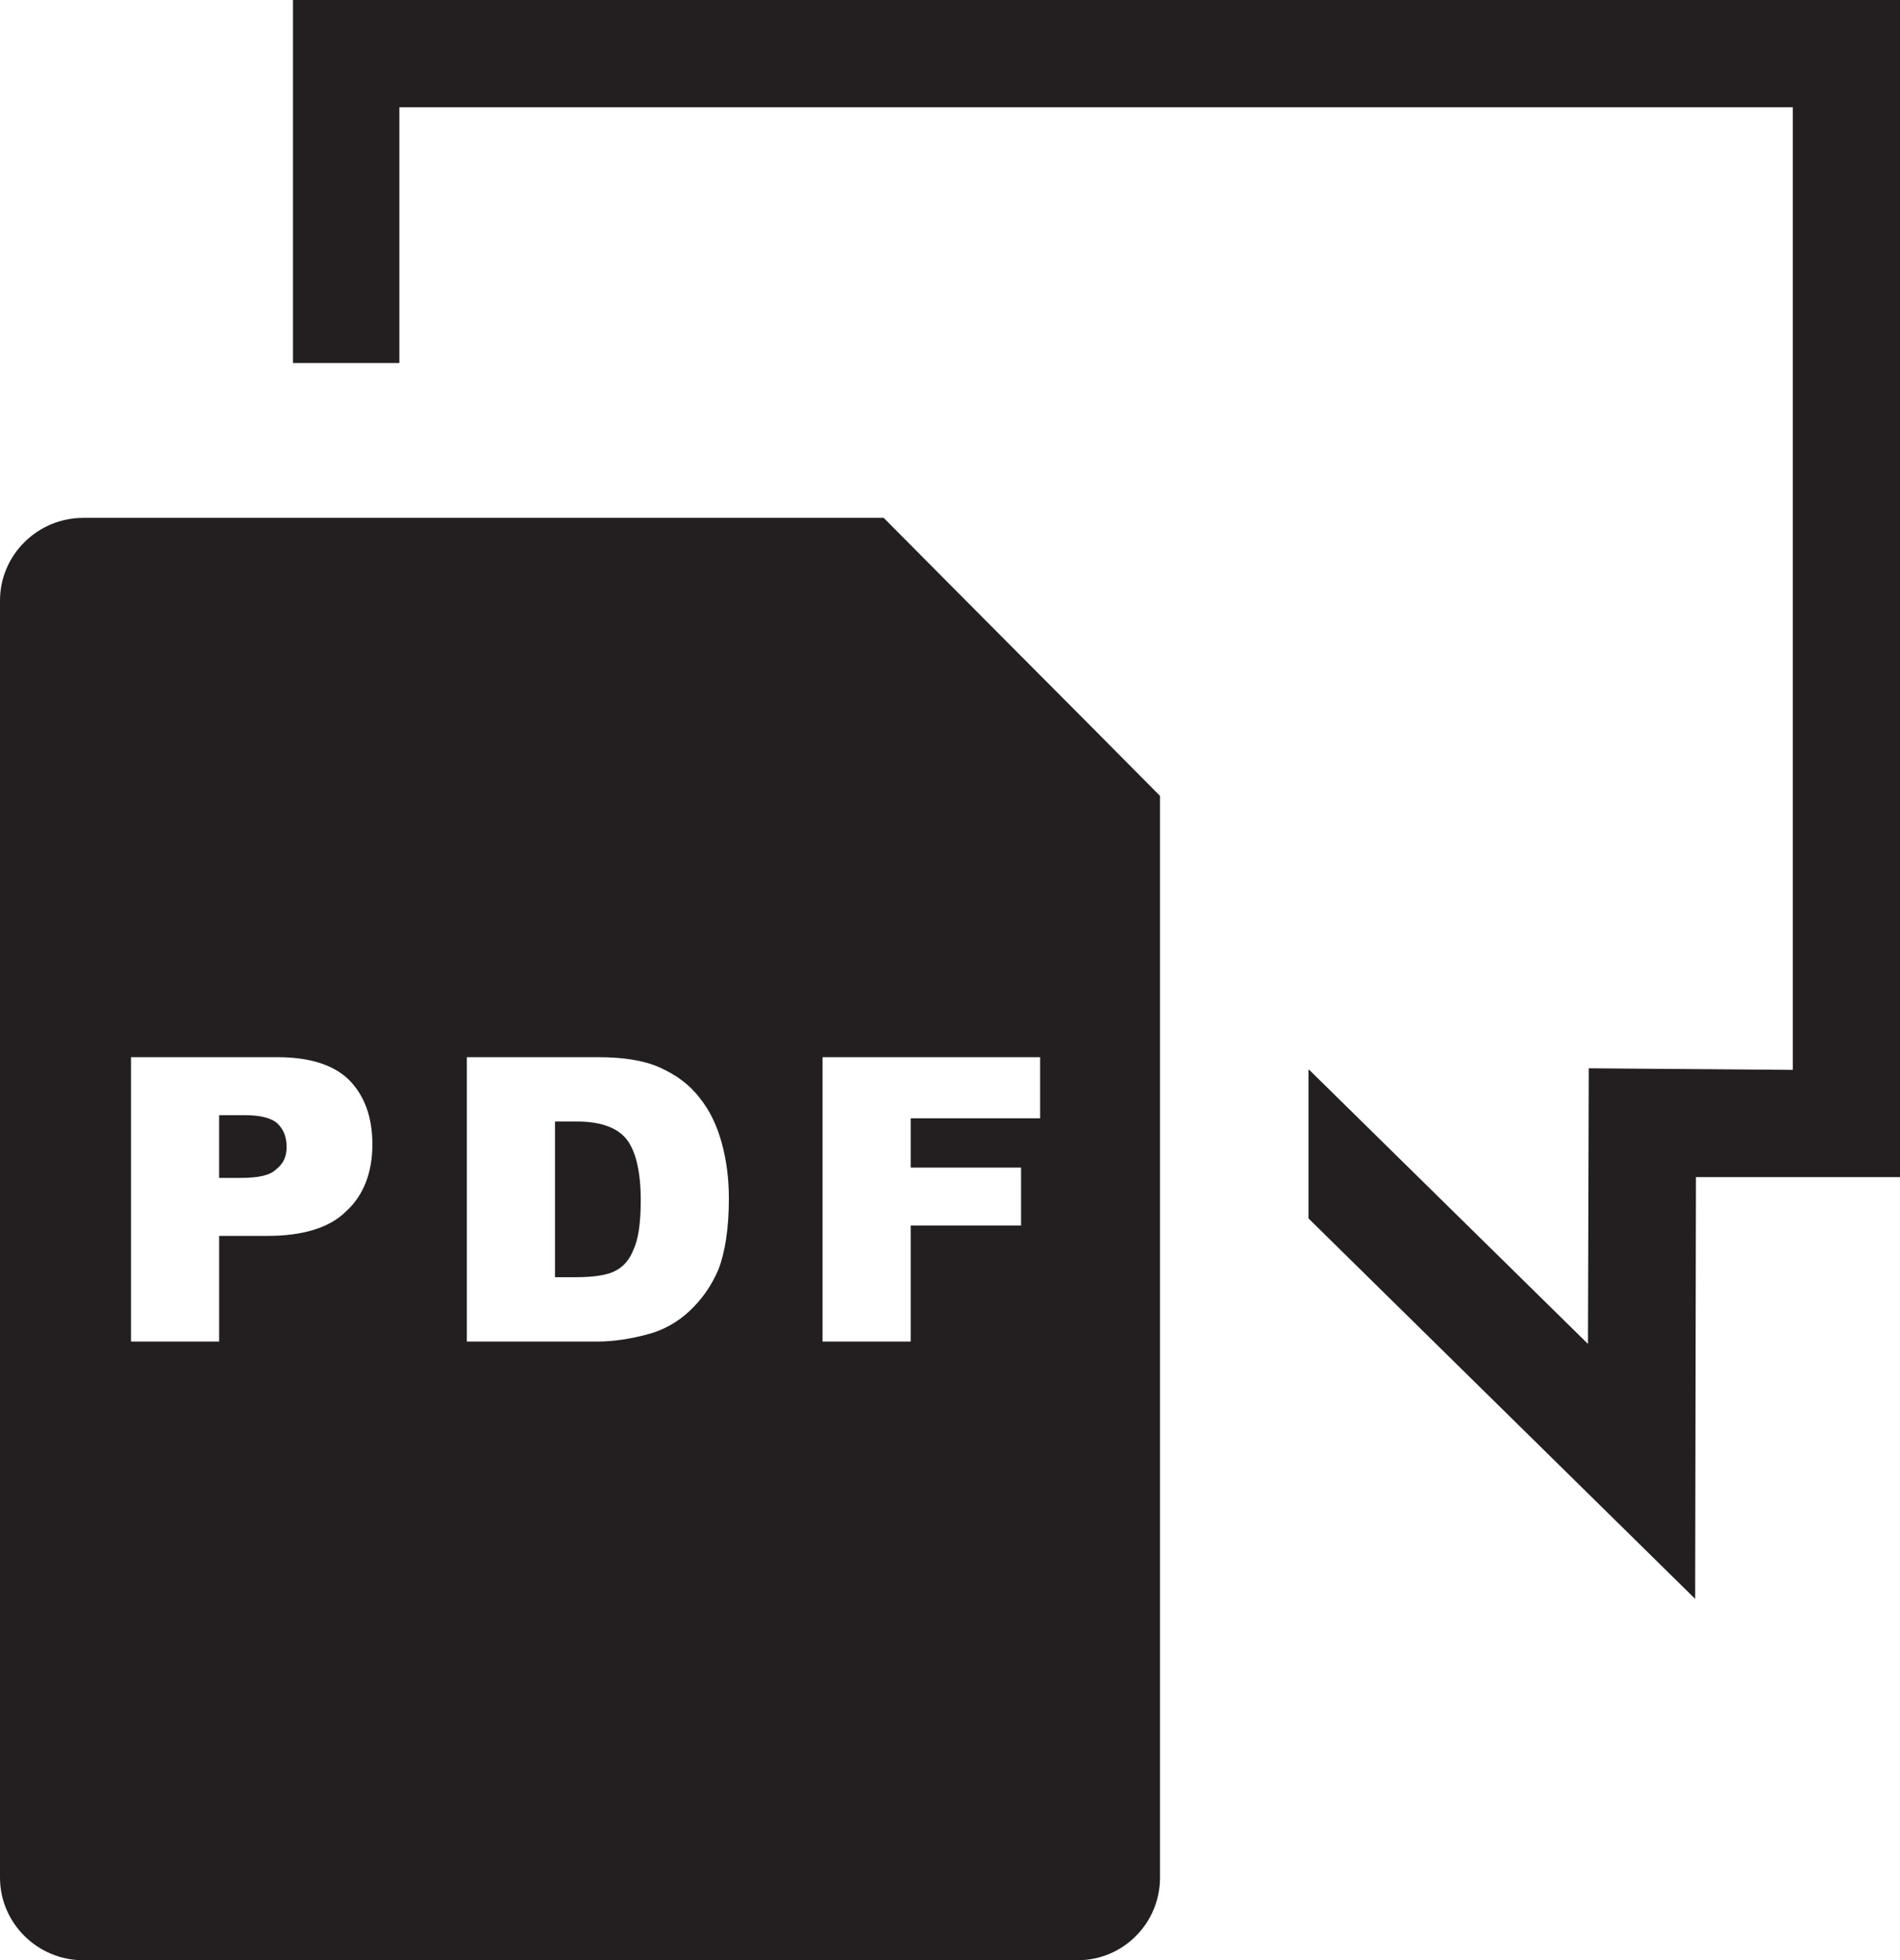
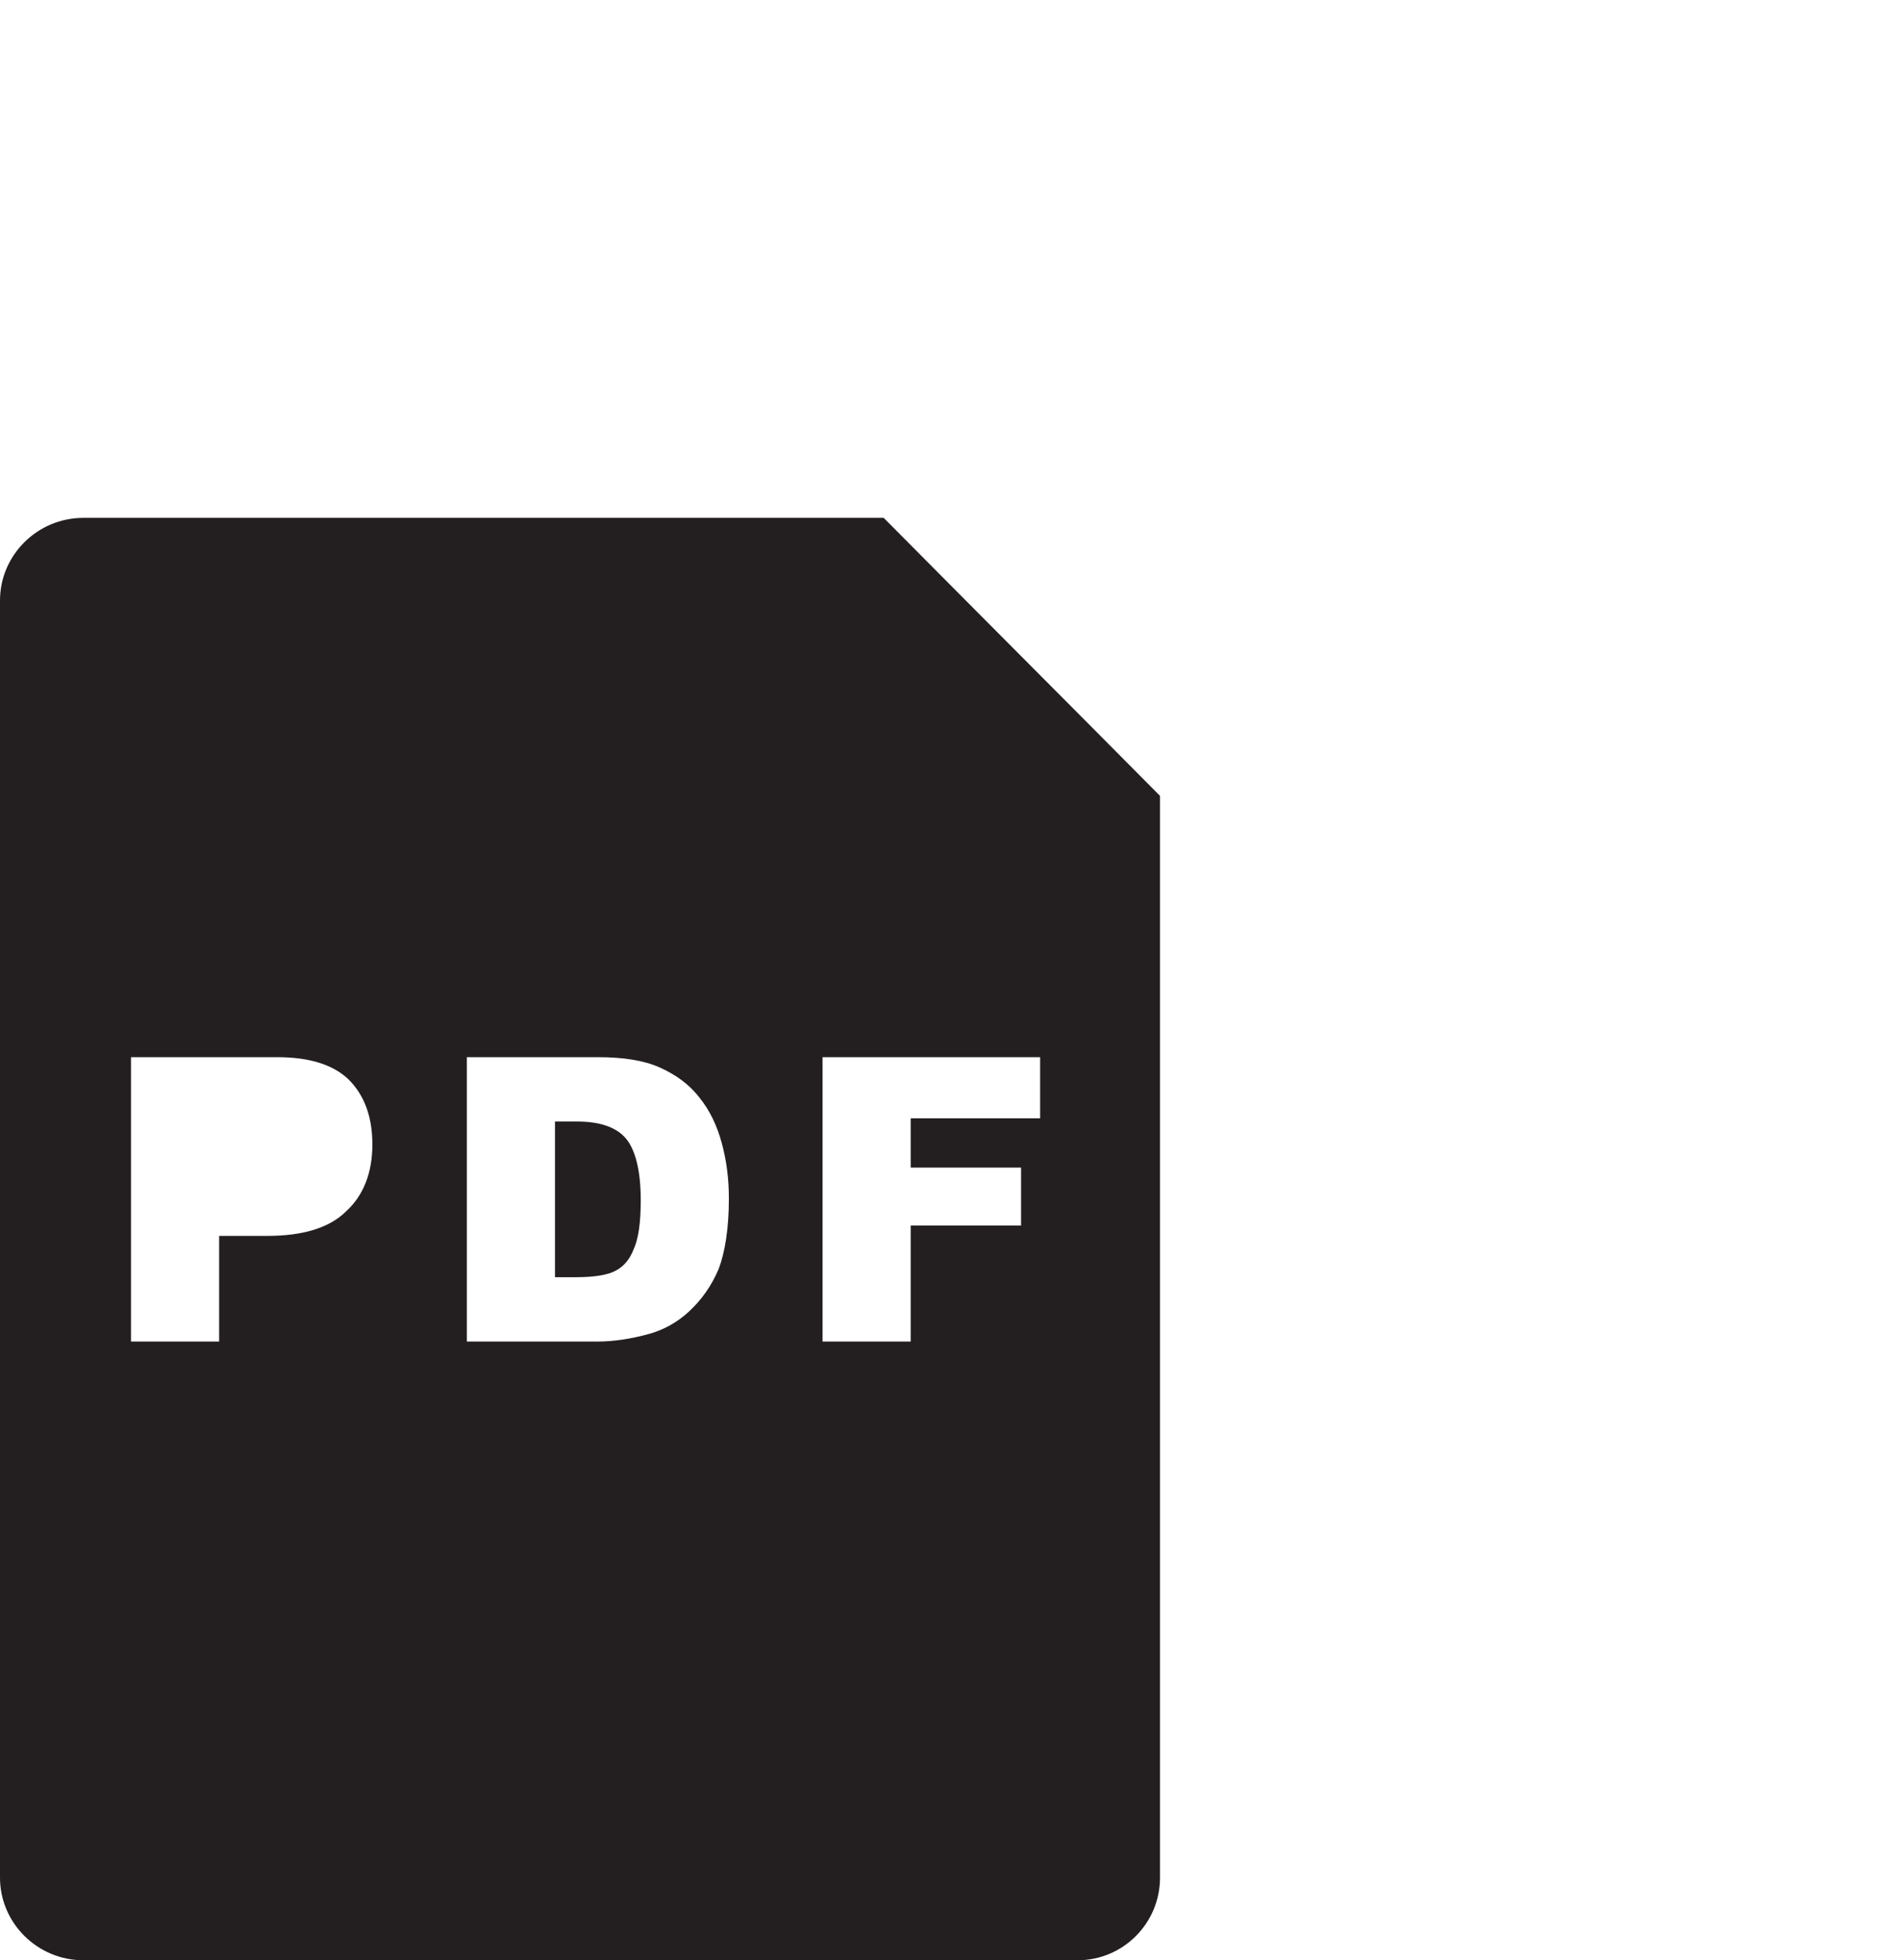
<svg xmlns="http://www.w3.org/2000/svg" id="Ebene_2" data-name="Ebene 2" viewBox="0 0 23.93 24.68">
  <defs>
    <style>
      .cls-1 {
        fill: #231f20;
      }
    </style>
  </defs>
  <g id="Icons">
    <g id="PDF_Annotation_new" data-name="PDF Annotation_new">
      <g id="Layer_2" data-name="Layer 2">
        <g id="Layer_1-2" data-name="Layer 1-2">
          <g id="Pictogram">
-             <polygon class="cls-1" points="23.93 0 23.93 14.82 21.36 14.82 21.35 20.13 16.48 15.34 16.48 13.47 16.49 13.47 20 16.92 20.01 13.45 22.58 13.47 22.58 1.35 5.03 1.35 5.03 4.57 3.69 4.57 3.69 0 23.93 0" />
-           </g>
+             </g>
        </g>
      </g>
      <g id="PDF_Annotation_new_V02" data-name="PDF Annotation_new_V02">
        <g>
-           <path class="cls-1" d="m3.5,14.15c.08.08.11.18.11.29,0,.12-.04.21-.13.28-.08.08-.23.11-.45.11h-.27v-.79h.32c.21,0,.35.04.42.11Z" />
          <path class="cls-1" d="m7.88,14.33c-.12-.14-.33-.21-.61-.21h-.28v1.96h.27c.23,0,.4-.03.49-.08.1-.05.18-.14.23-.27.06-.13.09-.33.09-.62,0-.38-.07-.64-.19-.78Zm0,0c-.12-.14-.33-.21-.61-.21h-.28v1.96h.27c.23,0,.4-.03.49-.08.1-.05.18-.14.23-.27.06-.13.09-.33.09-.62,0-.38-.07-.64-.19-.78Zm3.25-7.81H1.05c-.58,0-1.05.47-1.05,1.04v16.08c0,.57.47,1.04,1.05,1.04h12.52c.58,0,1.04-.47,1.04-1.04v-13.62c-1.16-1.17-2.32-2.33-3.48-3.5Zm-6.77,8.73c-.21.21-.55.31-.99.31h-.61v1.33h-1.11v-3.58h1.84c.4,0,.7.09.9.28.2.2.3.47.3.82s-.11.64-.33.84Zm4.69.73c-.09.21-.21.38-.37.53-.15.14-.32.23-.49.28-.25.07-.47.1-.66.1h-1.65v-3.58h1.65c.32,0,.58.04.78.13.2.09.37.21.5.38.13.16.22.35.28.57.06.22.09.45.09.7,0,.38-.05.68-.13.89Zm4.05-1.9h-1.63v.62h1.39v.73h-1.39v1.46h-1.11v-3.58h2.74v.77Zm-5.83.04h-.28v1.96h.27c.23,0,.4-.03.49-.08.1-.05.18-.14.23-.27.06-.13.09-.33.09-.62,0-.38-.07-.64-.19-.78s-.33-.21-.61-.21Z" />
        </g>
      </g>
    </g>
  </g>
</svg>